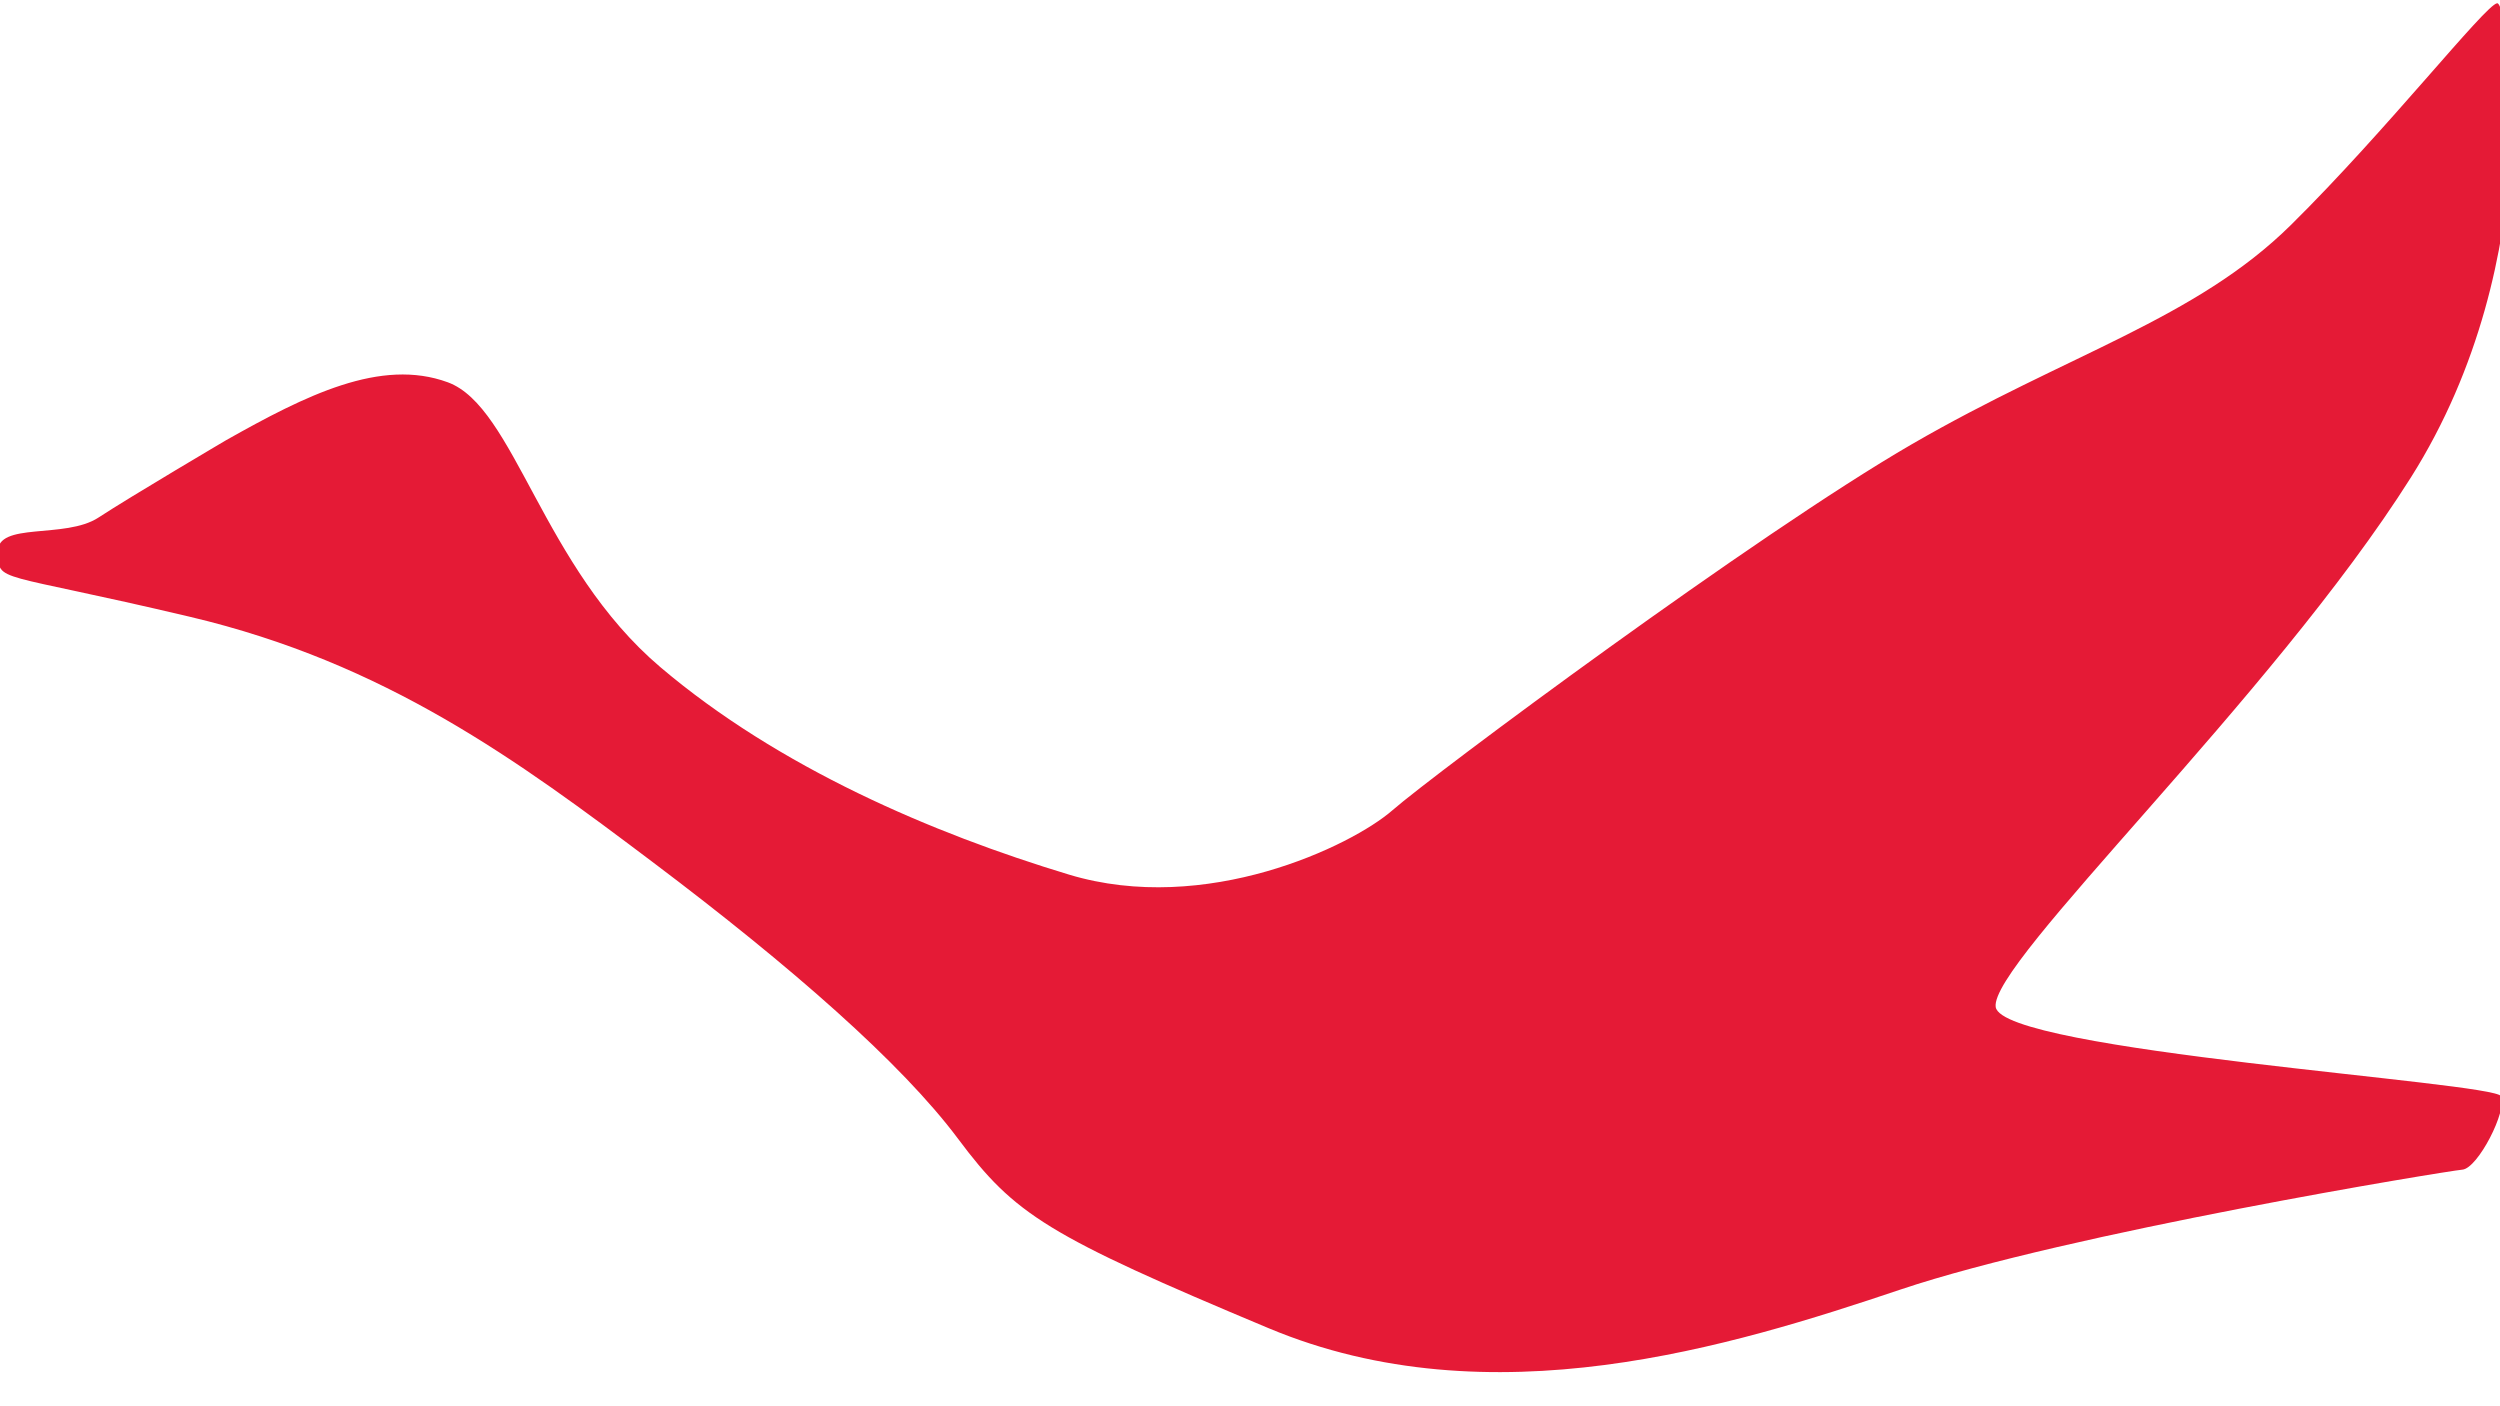
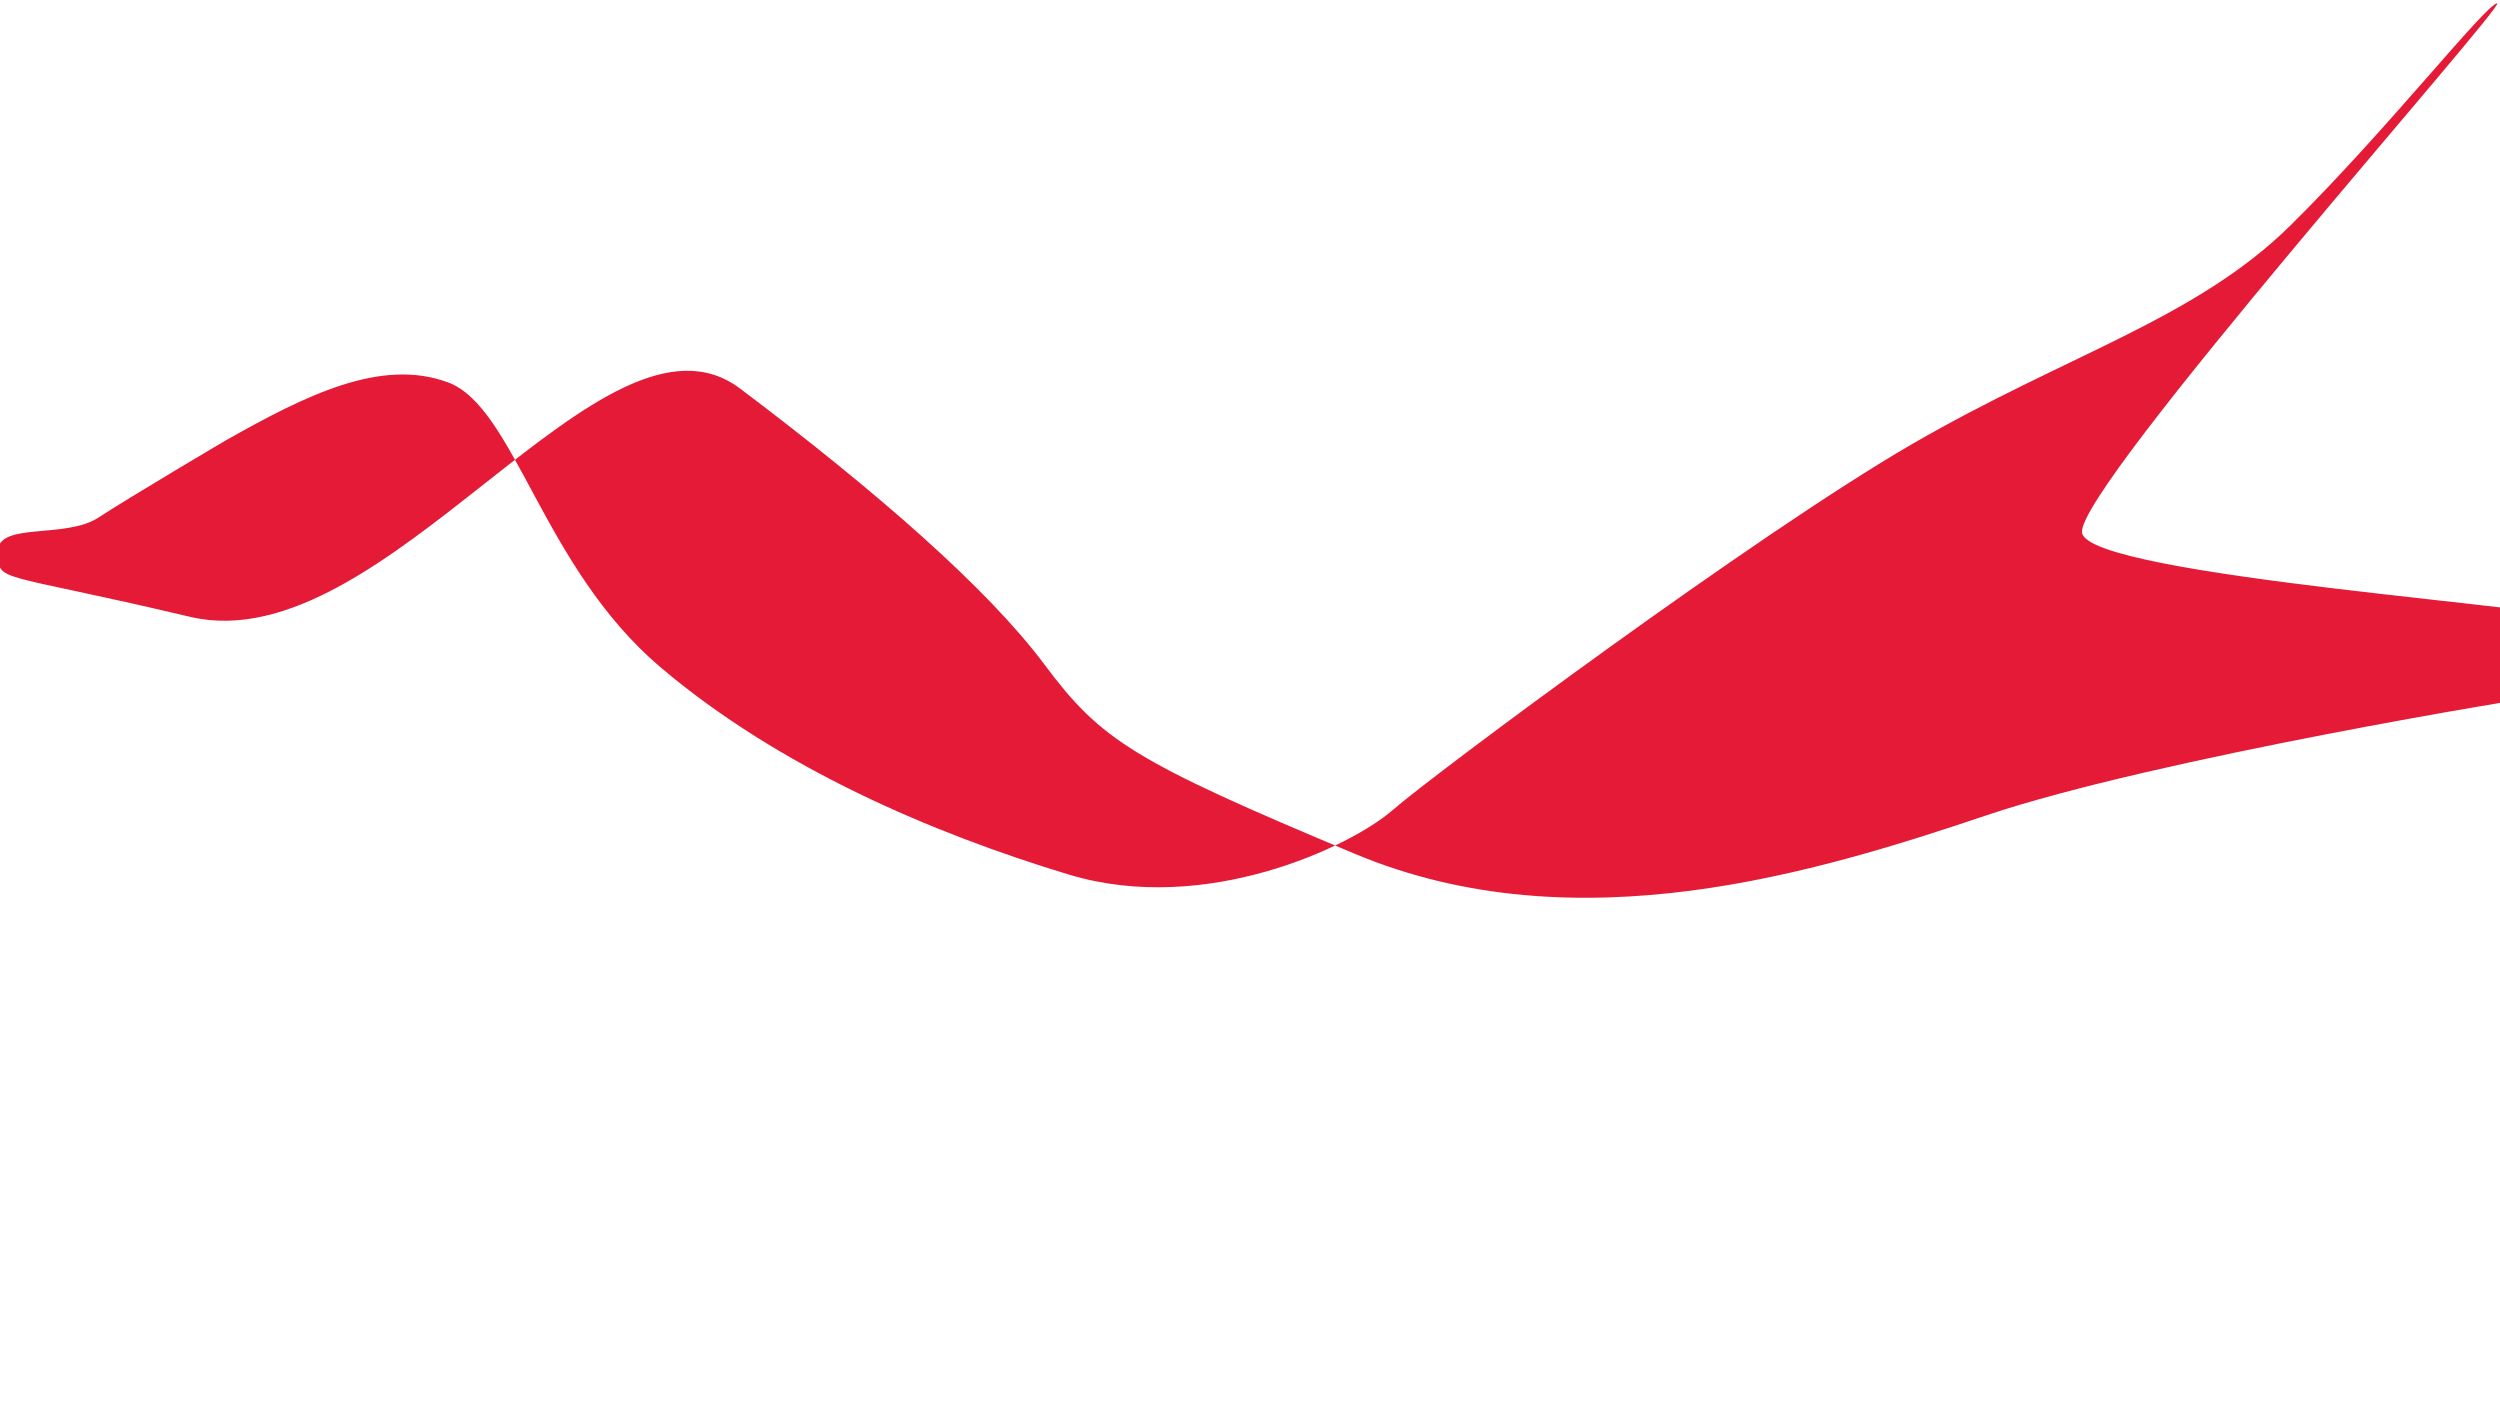
<svg xmlns="http://www.w3.org/2000/svg" id="Layer_1" x="0px" y="0px" viewBox="0 0 1920 1080" style="enable-background:new 0 0 1920 1080;" xml:space="preserve">
  <style type="text/css">	.st0{fill:#E51A36;}</style>
-   <path class="st0" d="M173.6,338.1c61.4-34.6,118.8-63.4,170.3-44.5s72.3,141.6,163.3,218.8S716.1,640,821,671.7 c104.9,31.7,216.8-21.8,248.5-49.5c31.7-27.7,279.2-211.8,398.9-281.1s217.8-96,291-168.3c73.3-72.3,149.5-169.3,158.4-170.3 s40.6,195-66.3,364.3s-323.7,372.8-318.8,406.6c4.9,33.9,383.1,57.6,388.1,68.5s-17.8,55.4-29.7,56.4s-301.9,48.5-431.6,92.1 c-129.7,43.6-314.8,101-485.1,29.7s-195-87.1-238.6-145.5c-43.6-58.4-128.7-132.7-233.6-211.8S296.3,509.3,145.9,473.7 S-0.7,447.9-1.6,424.2c-1-23.8,51.5-9.9,77.2-26.7S173.6,338.1,173.6,338.1z" />
+   <path class="st0" d="M173.6,338.1c61.4-34.6,118.8-63.4,170.3-44.5s72.3,141.6,163.3,218.8S716.1,640,821,671.7 c104.9,31.7,216.8-21.8,248.5-49.5c31.7-27.7,279.2-211.8,398.9-281.1s217.8-96,291-168.3c73.3-72.3,149.5-169.3,158.4-170.3 s-323.7,372.8-318.8,406.6c4.9,33.9,383.1,57.6,388.1,68.5s-17.8,55.4-29.7,56.4s-301.9,48.5-431.6,92.1 c-129.7,43.6-314.8,101-485.1,29.7s-195-87.1-238.6-145.5c-43.6-58.4-128.7-132.7-233.6-211.8S296.3,509.3,145.9,473.7 S-0.7,447.9-1.6,424.2c-1-23.8,51.5-9.9,77.2-26.7S173.6,338.1,173.6,338.1z" />
</svg>